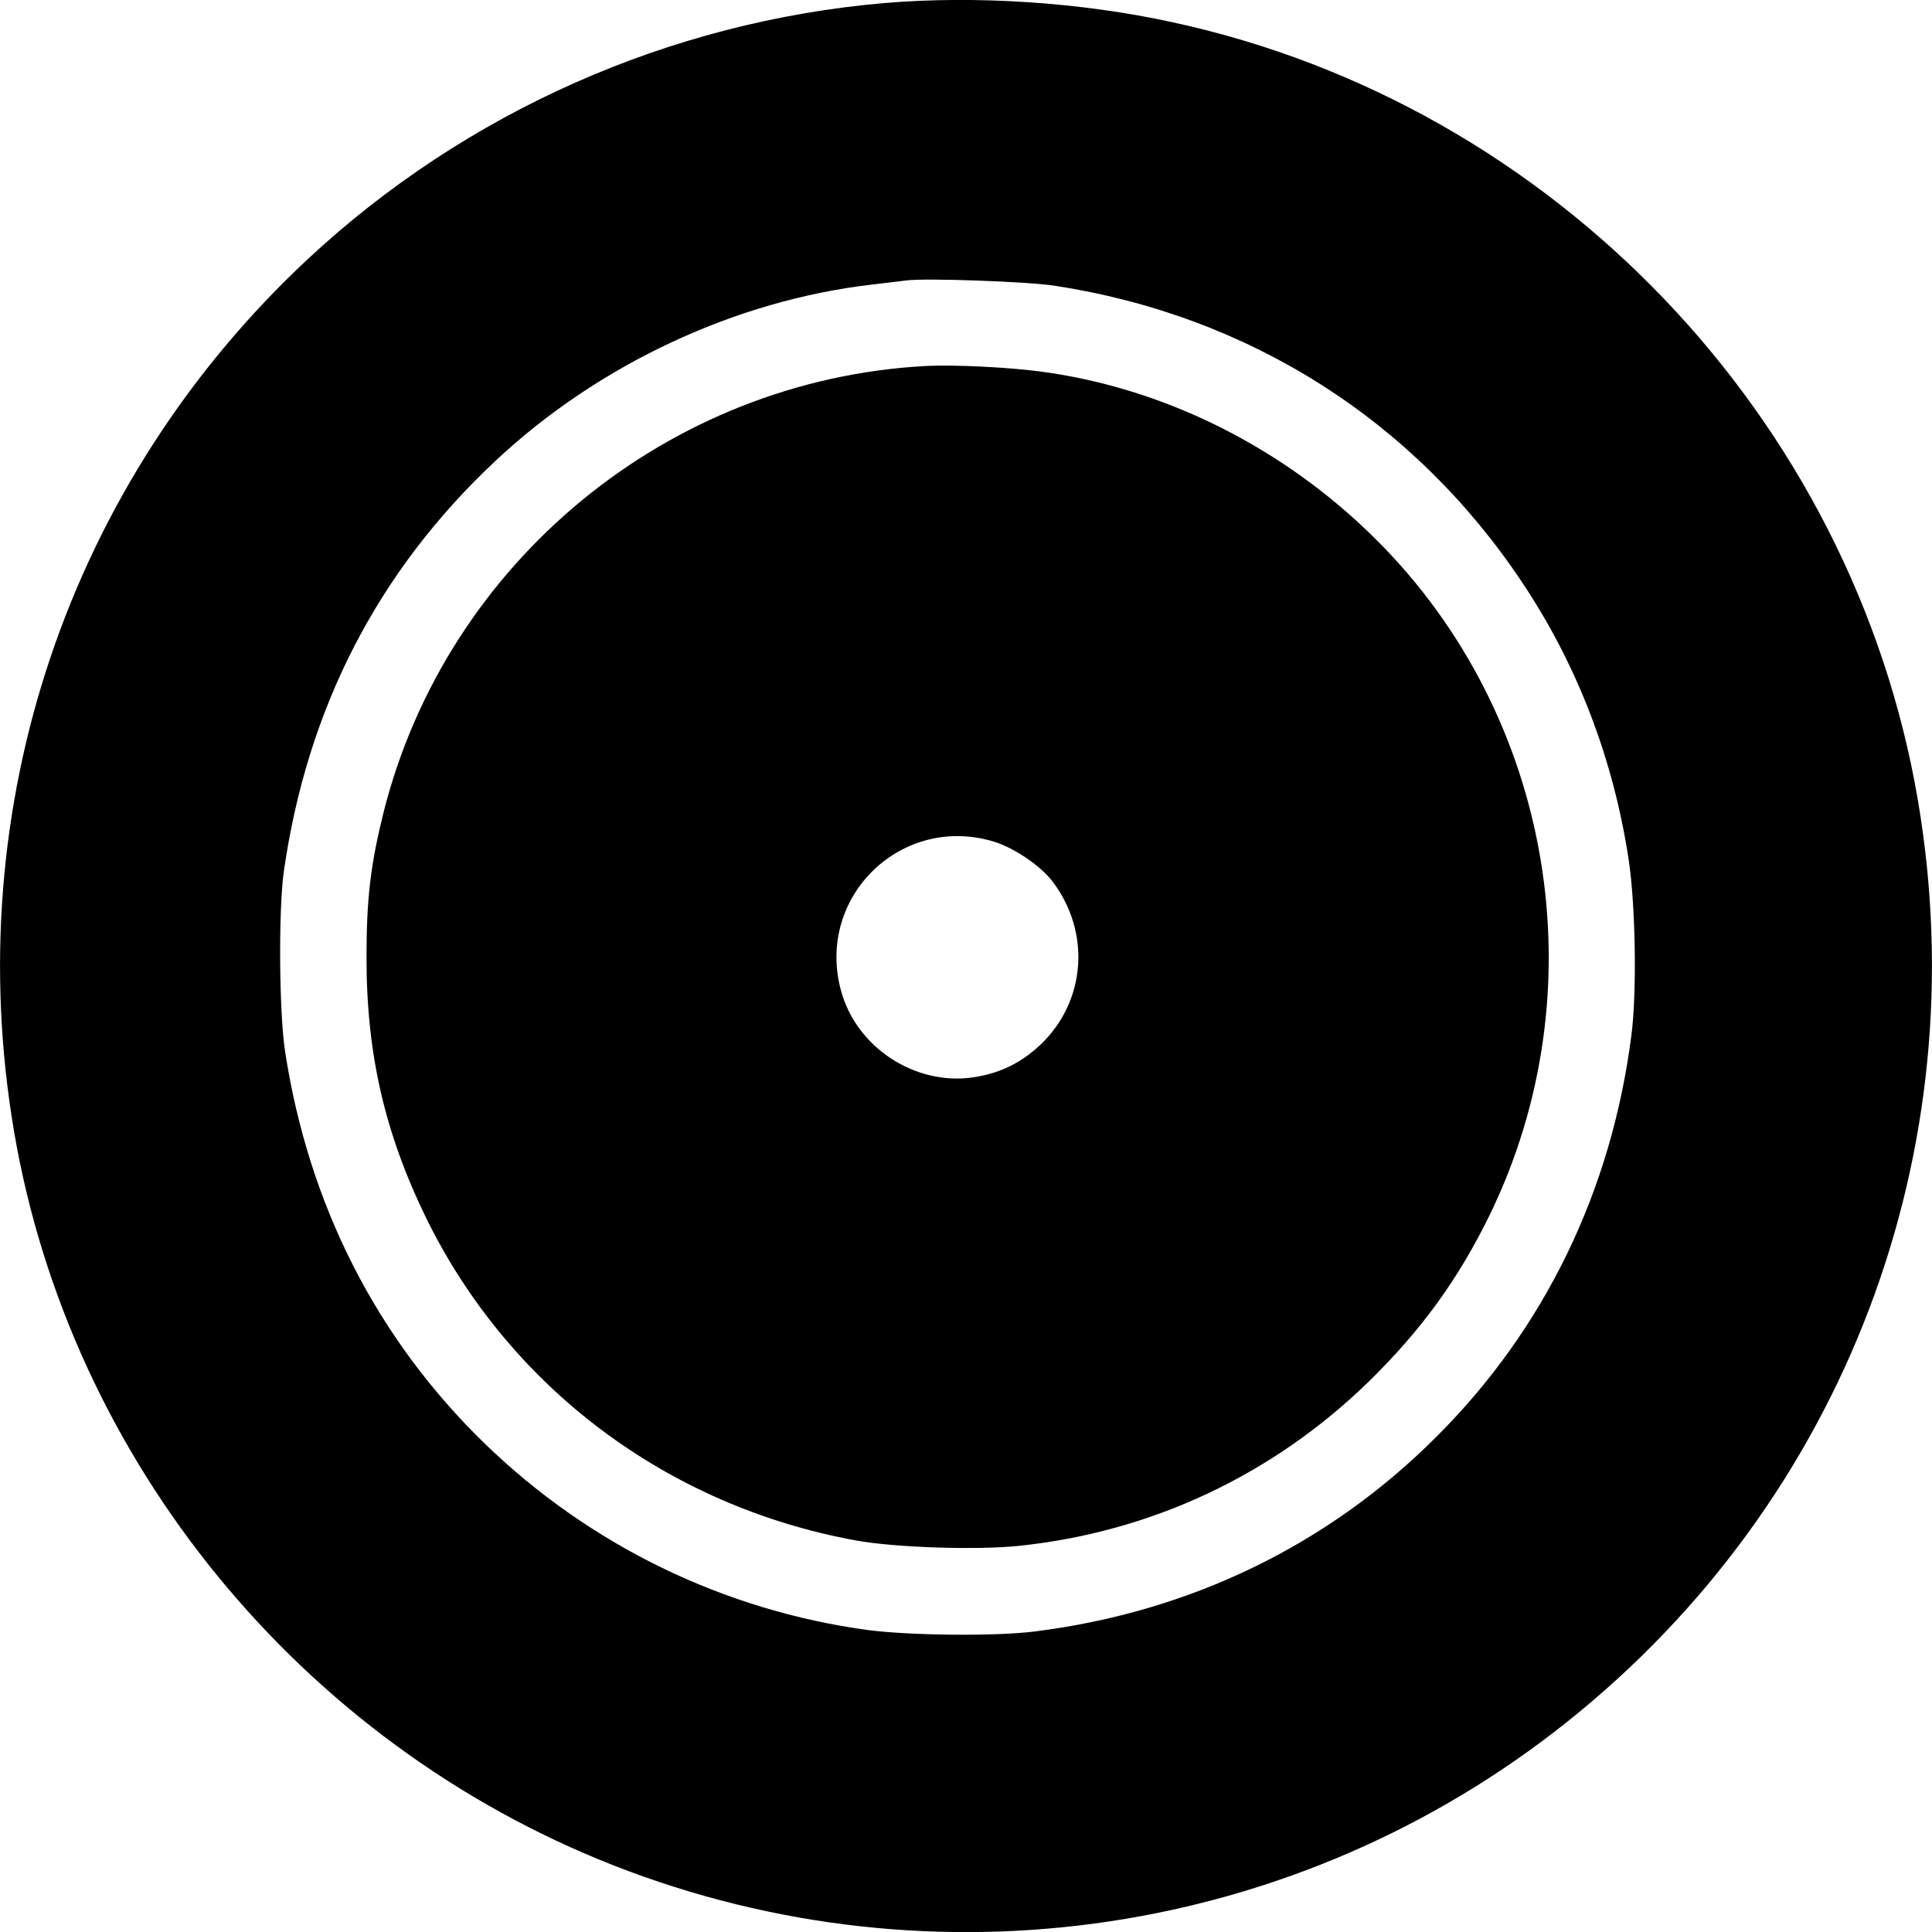
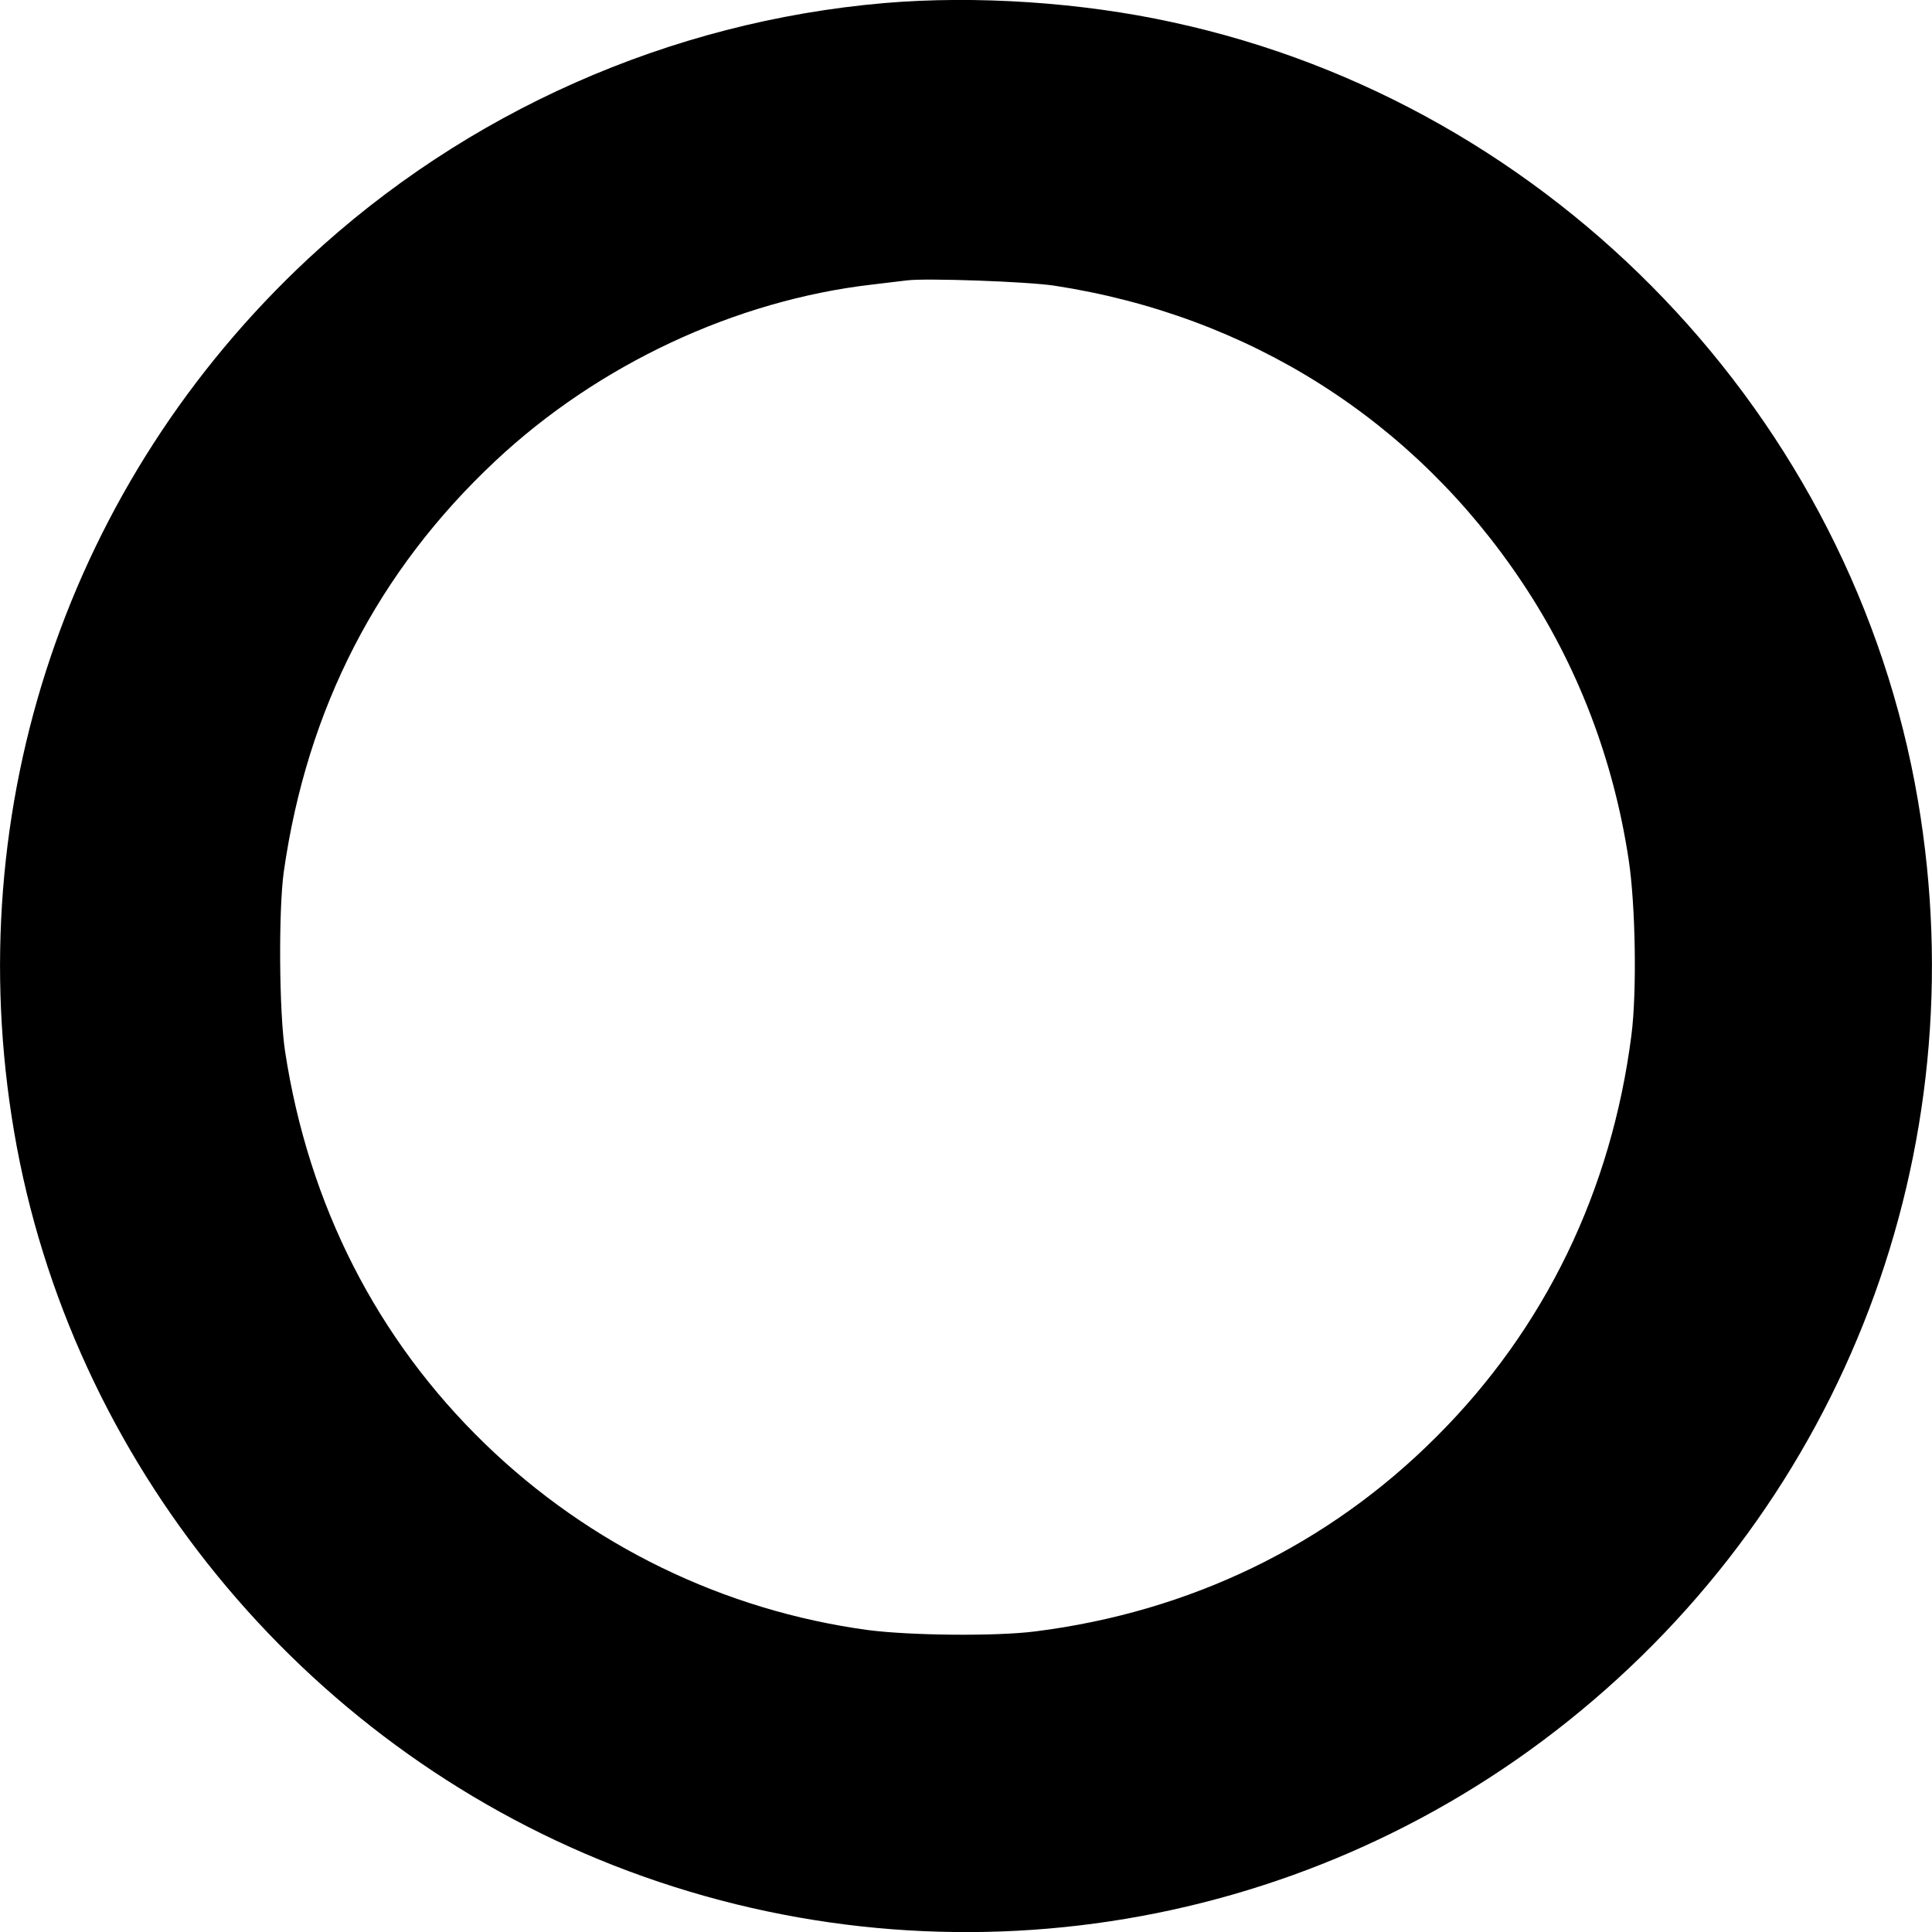
<svg xmlns="http://www.w3.org/2000/svg" version="1.0" width="700pt" height="700pt" viewBox="0 0 700 700" preserveAspectRatio="xMidYMid meet">
  <g transform="translate(0,700) scale(0.1,-0.1)" fill="#000000" stroke="none">
    <path d="M3205 6989 c-778 -67 -1516 -394 -2088 -926 -869 -810 -1266 -1986 -1066 -3163 203 -1192 1038 -2214 2173 -2659 1164 -456 2481 -257 3456 522 1003 801 1485 2067 1269 3337 -236 1388 -1319 2520 -2699 2819 -332 73 -715 98 -1045 70z m615 -1024 c705 -108 1303 -487 1695 -1075 200 -299 331 -641 386 -1005 25 -164 30 -480 10 -635 -72 -564 -314 -1064 -706 -1455 -391 -392 -891 -635 -1455 -706 -142 -18 -450 -15 -605 5 -523 71 -1008 307 -1388 675 -392 380 -639 866 -724 1421 -22 144 -24 510 -5 650 84 592 340 1090 767 1490 372 349 870 582 1365 639 52 6 109 13 125 15 67 9 436 -4 535 -19z" />
-     <path d="M3355 5674 c-934 -50 -1736 -710 -1965 -1616 -47 -189 -62 -312 -62 -523 -1 -351 66 -641 217 -950 301 -612 872 -1041 1554 -1166 140 -26 438 -36 592 -20 481 50 921 257 1268 595 191 187 323 369 437 601 399 817 233 1810 -410 2450 -334 333 -768 550 -1217 609 -121 16 -315 25 -414 20z m248 -1724 c73 -23 167 -87 210 -143 140 -184 122 -434 -42 -591 -71 -67 -146 -104 -242 -119 -213 -33 -429 109 -483 318 -89 339 223 638 557 535z" />
  </g>
</svg>